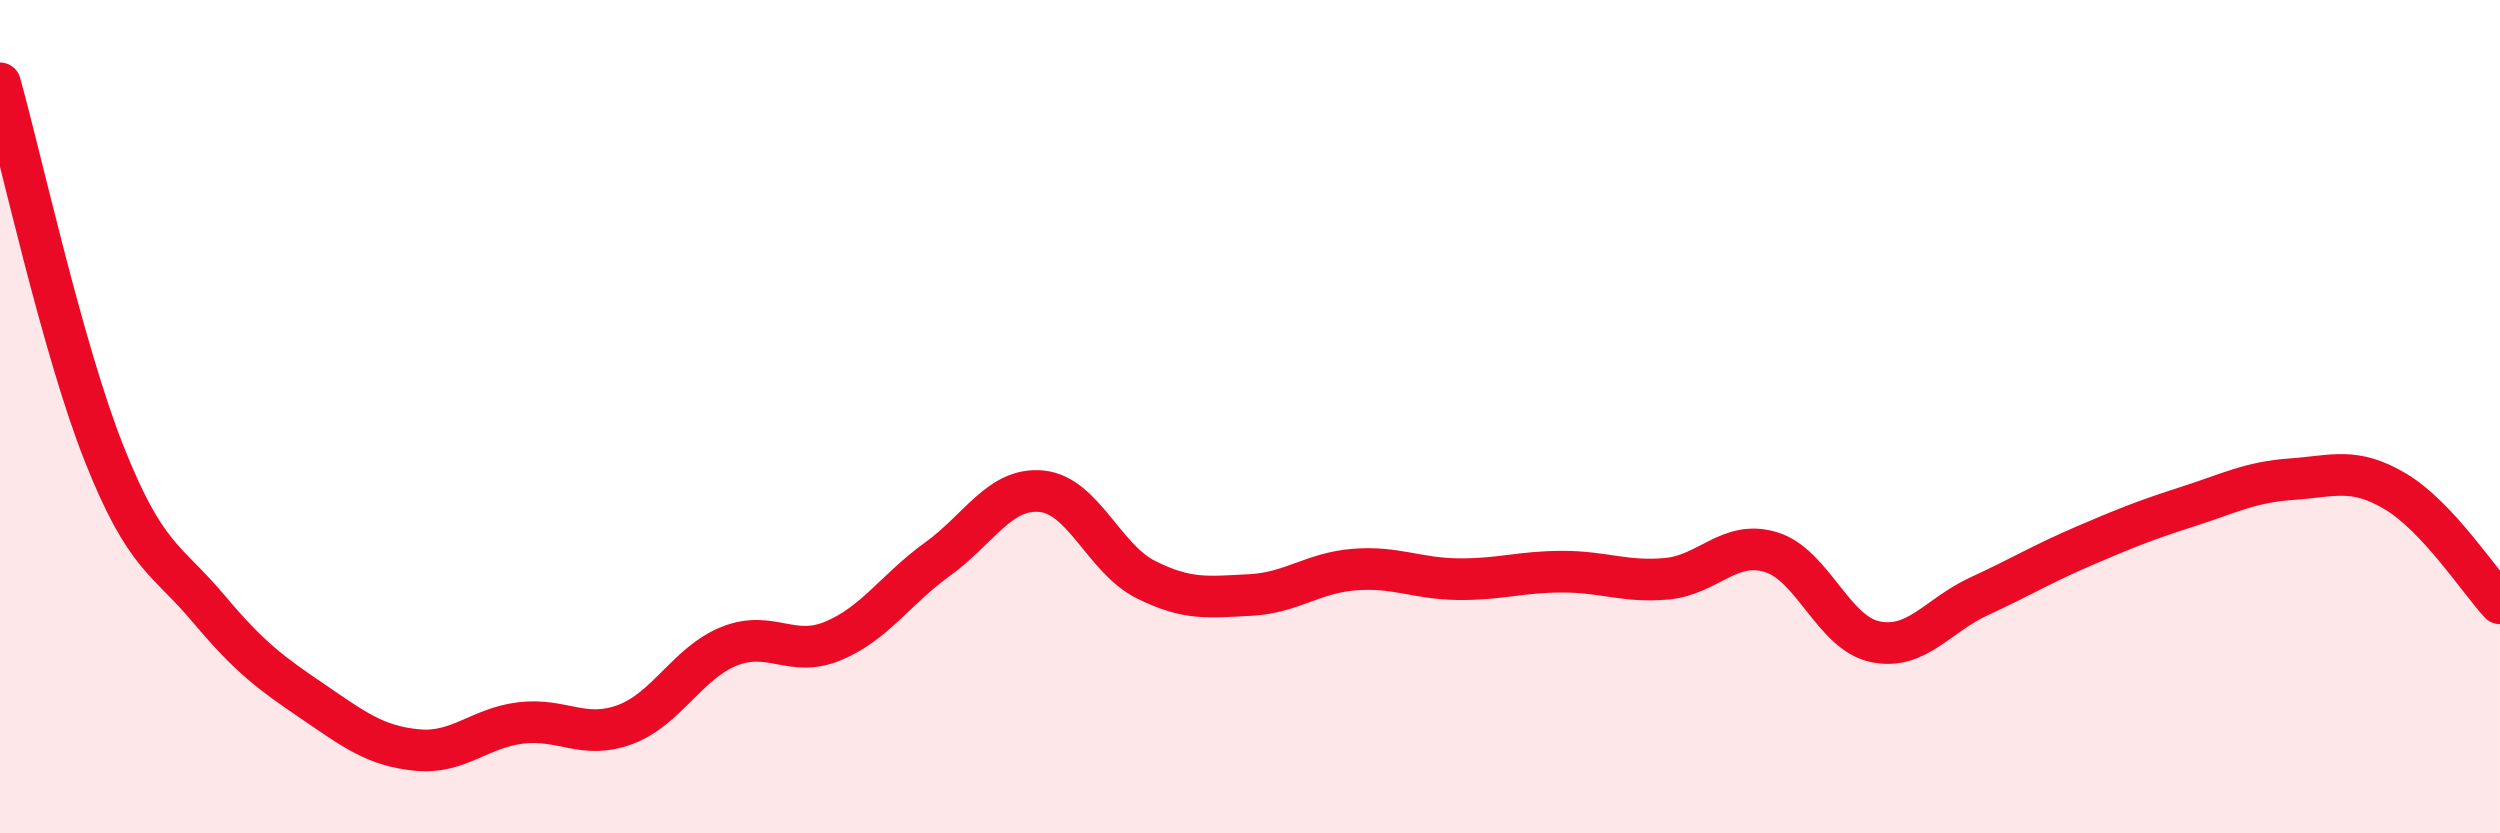
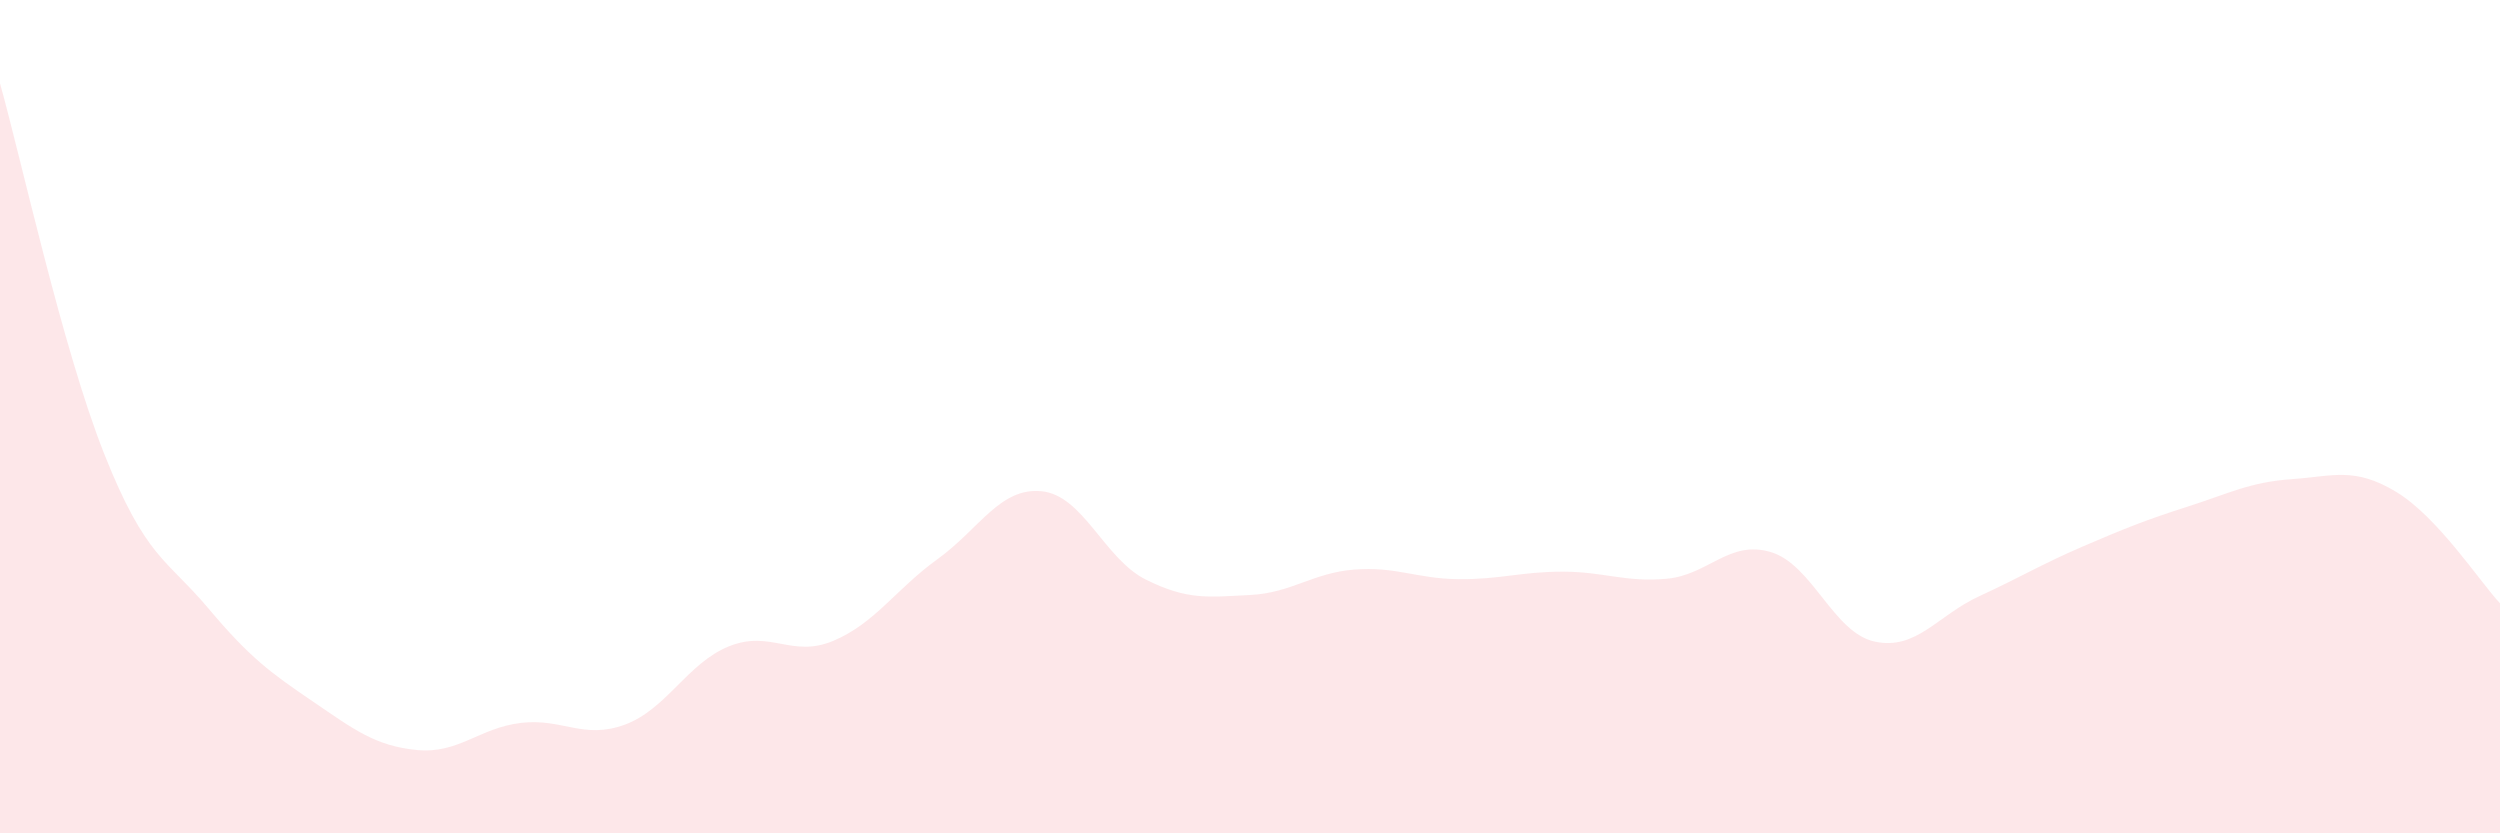
<svg xmlns="http://www.w3.org/2000/svg" width="60" height="20" viewBox="0 0 60 20">
  <path d="M 0,2 C 0.5,3.78 1.5,8.37 2.5,10.89 C 3.5,13.41 4,13.41 5,14.6 C 6,15.79 6.5,16.15 7.5,16.83 C 8.5,17.51 9,17.9 10,18 C 11,18.1 11.5,17.47 12.5,17.35 C 13.5,17.23 14,17.76 15,17.39 C 16,17.02 16.5,15.91 17.5,15.51 C 18.5,15.11 19,15.8 20,15.38 C 21,14.96 21.5,14.14 22.5,13.42 C 23.5,12.7 24,11.69 25,11.79 C 26,11.89 26.5,13.41 27.5,13.91 C 28.5,14.41 29,14.33 30,14.28 C 31,14.23 31.5,13.75 32.5,13.67 C 33.5,13.59 34,13.89 35,13.9 C 36,13.91 36.5,13.72 37.5,13.72 C 38.5,13.72 39,13.98 40,13.89 C 41,13.8 41.5,12.95 42.5,13.25 C 43.5,13.55 44,15.19 45,15.4 C 46,15.61 46.5,14.77 47.5,14.31 C 48.5,13.85 49,13.54 50,13.11 C 51,12.68 51.5,12.48 52.5,12.16 C 53.5,11.84 54,11.57 55,11.5 C 56,11.43 56.5,11.2 57.5,11.8 C 58.5,12.4 59.5,13.94 60,14.48L60 20L0 20Z" fill="#EB0A25" opacity="0.1" stroke-linecap="round" stroke-linejoin="round" />
-   <path d="M 0,2 C 0.5,3.78 1.5,8.37 2.5,10.89 C 3.5,13.41 4,13.41 5,14.6 C 6,15.79 6.5,16.15 7.5,16.83 C 8.5,17.51 9,17.9 10,18 C 11,18.1 11.5,17.47 12.5,17.35 C 13.5,17.23 14,17.76 15,17.39 C 16,17.02 16.5,15.91 17.5,15.51 C 18.5,15.11 19,15.8 20,15.38 C 21,14.96 21.5,14.14 22.5,13.42 C 23.5,12.7 24,11.69 25,11.79 C 26,11.89 26.5,13.41 27.5,13.91 C 28.5,14.41 29,14.33 30,14.28 C 31,14.23 31.5,13.75 32.5,13.67 C 33.5,13.59 34,13.89 35,13.9 C 36,13.91 36.5,13.72 37.5,13.72 C 38.5,13.72 39,13.98 40,13.89 C 41,13.8 41.5,12.95 42.5,13.25 C 43.5,13.55 44,15.19 45,15.4 C 46,15.61 46.5,14.77 47.5,14.31 C 48.5,13.85 49,13.54 50,13.11 C 51,12.68 51.5,12.48 52.5,12.16 C 53.5,11.84 54,11.57 55,11.5 C 56,11.43 56.5,11.2 57.5,11.8 C 58.5,12.4 59.5,13.94 60,14.48" stroke="#EB0A25" stroke-width="1" fill="none" stroke-linecap="round" stroke-linejoin="round" />
</svg>